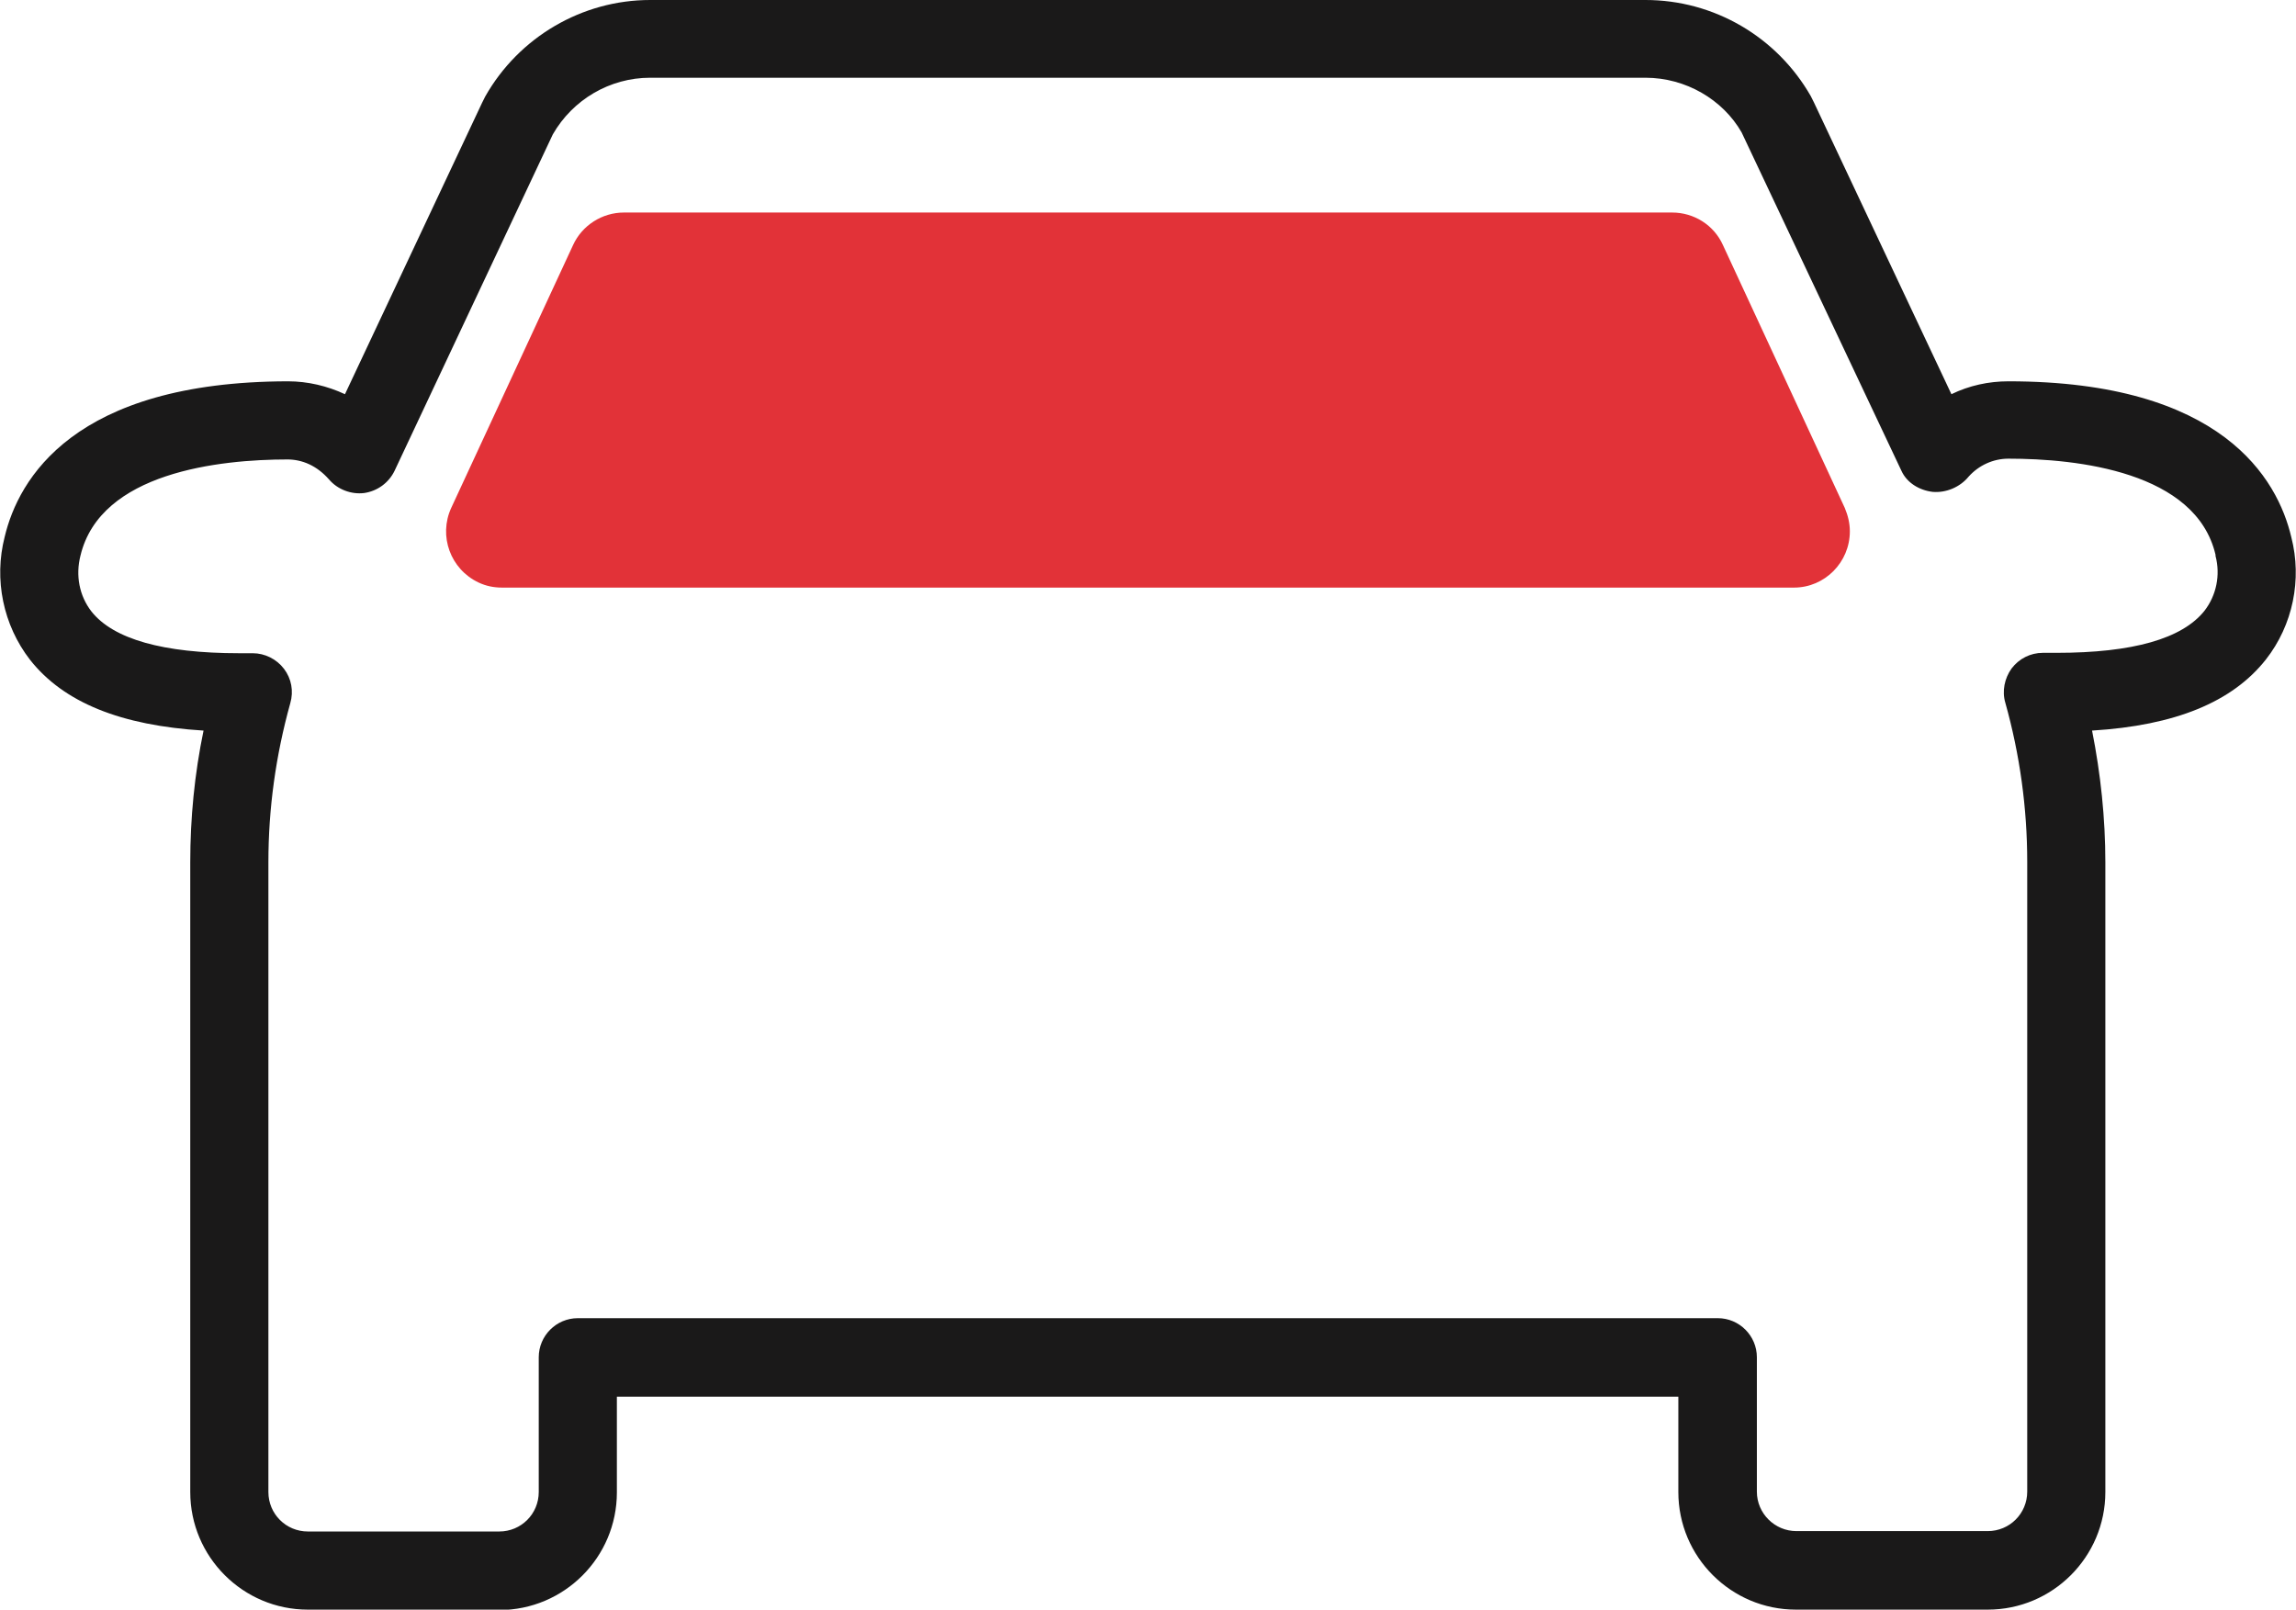
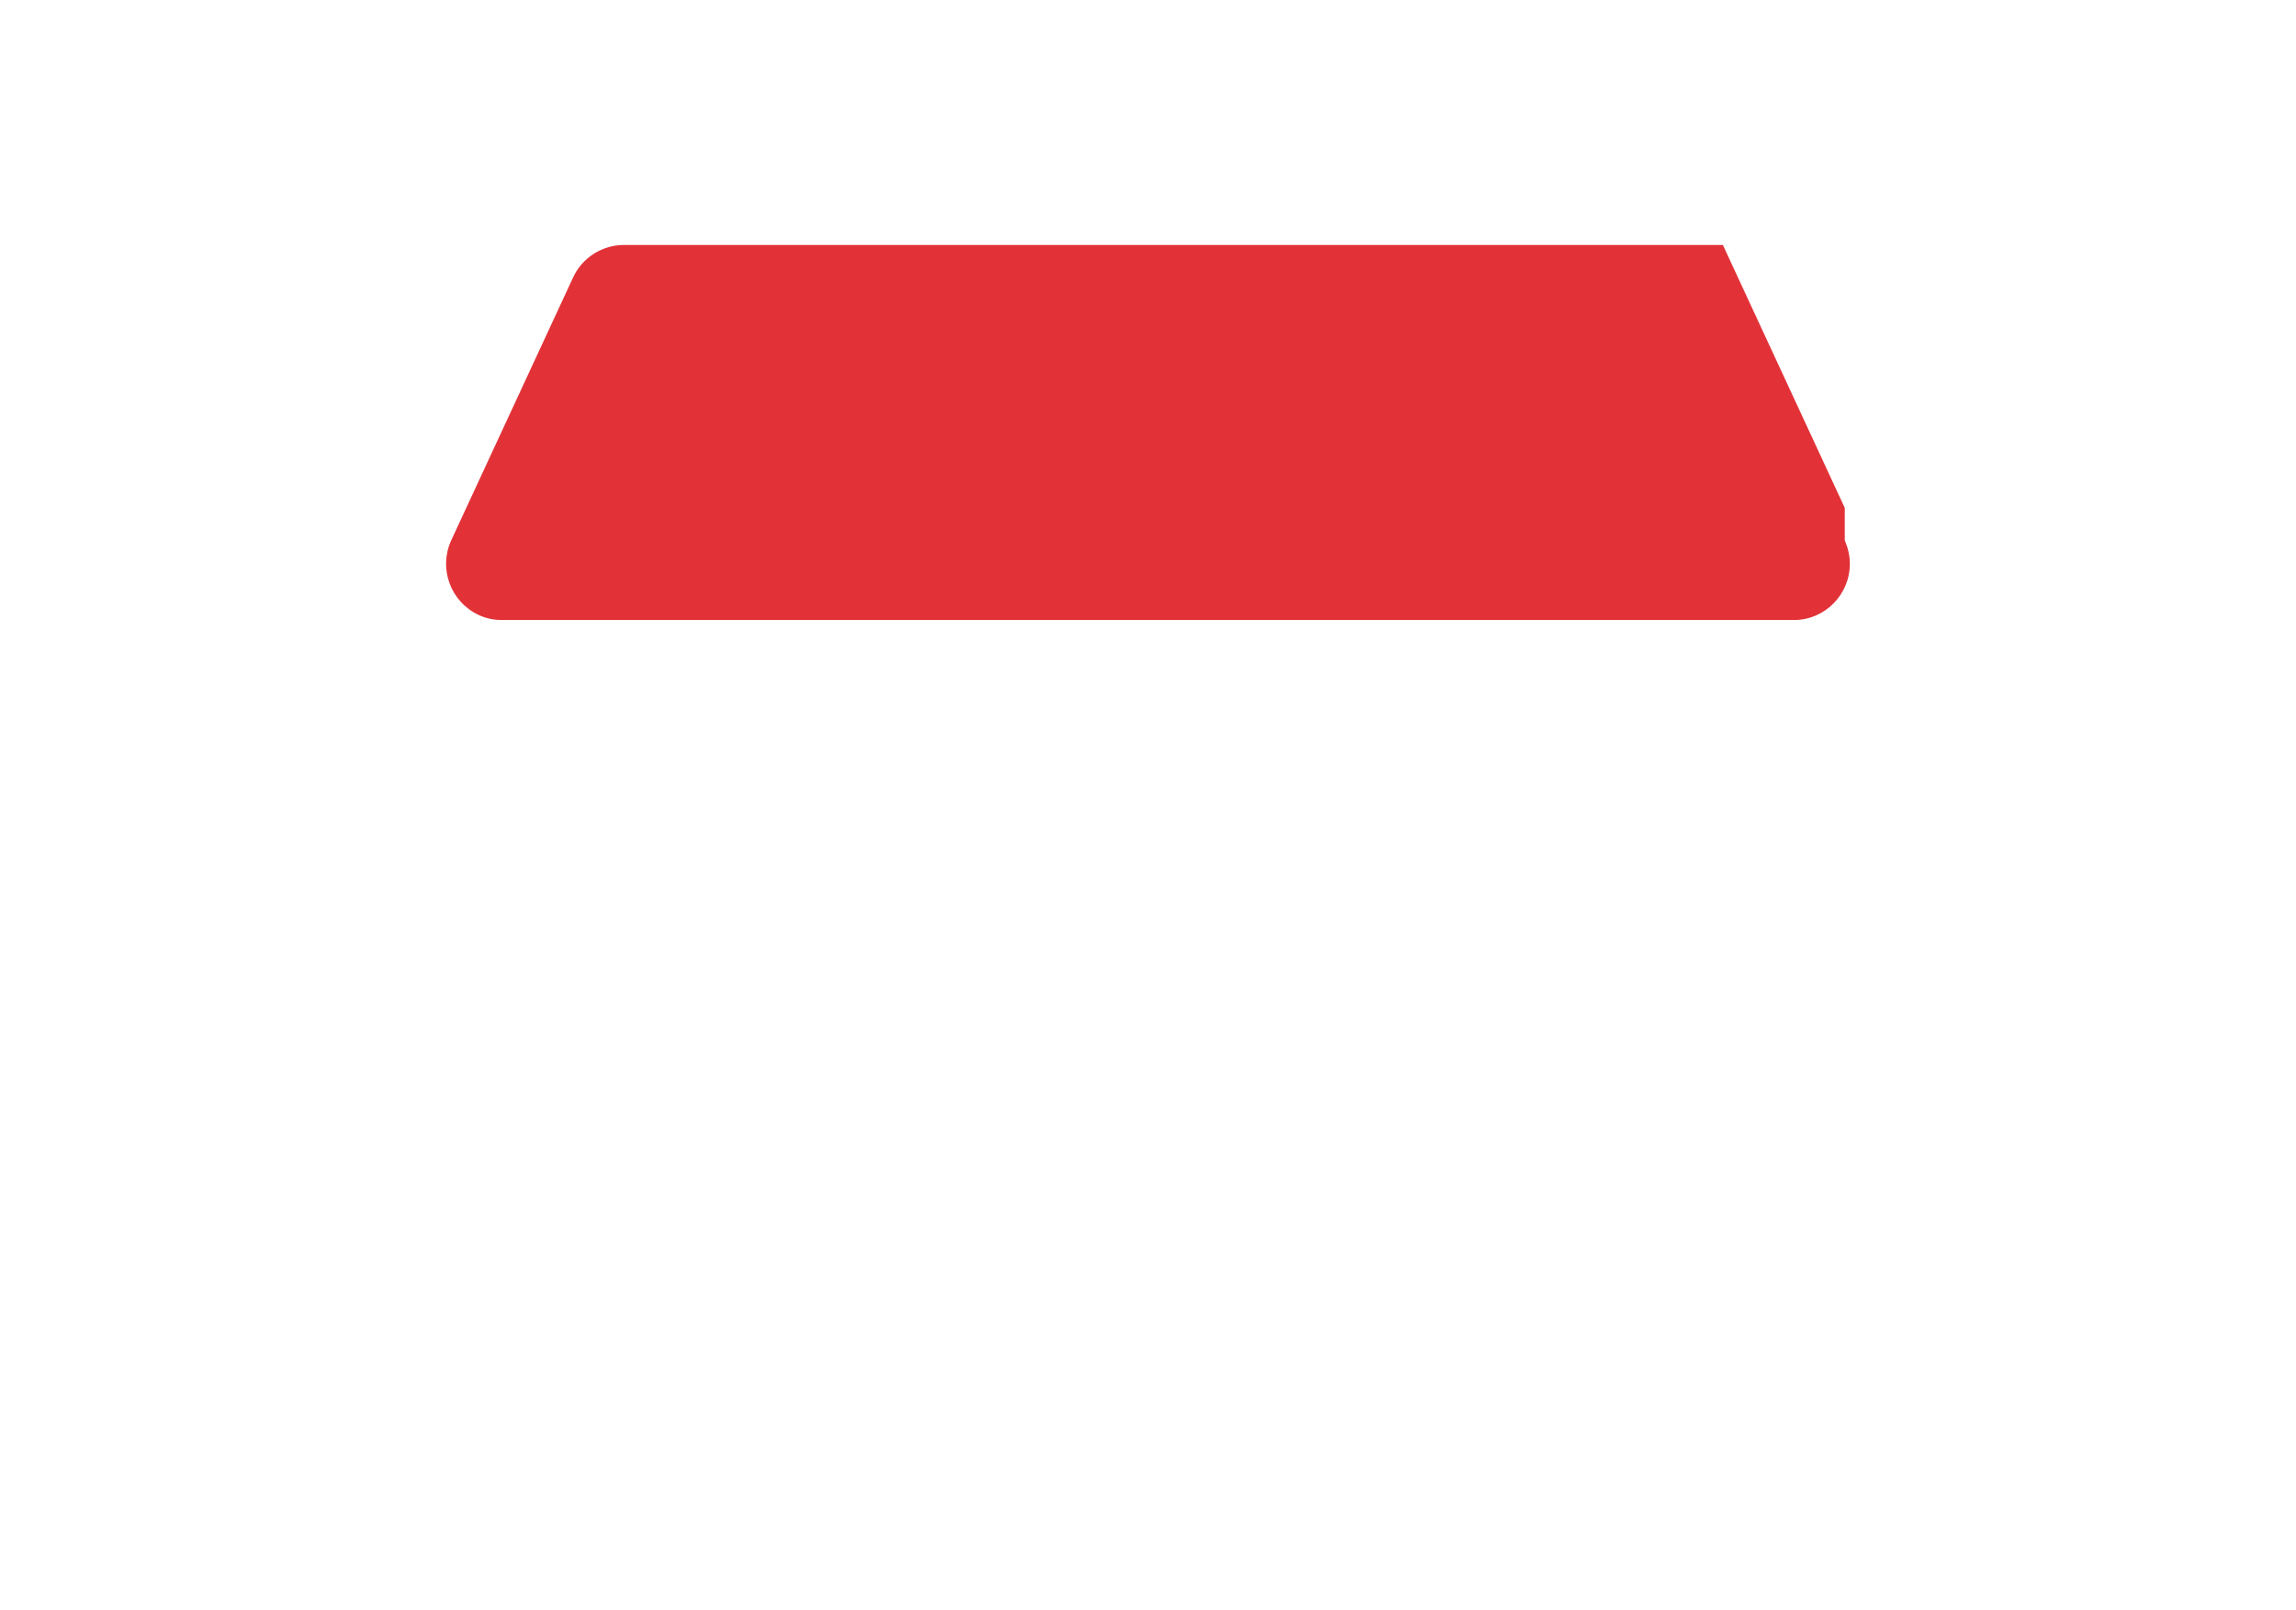
<svg xmlns="http://www.w3.org/2000/svg" id="Calque_2" viewBox="0 0 58.77 41.2">
  <defs>
    <style>.cls-1{fill:#1a1919;}.cls-2{fill:#e23238;}</style>
  </defs>
  <g id="Calque_1-2">
-     <path class="cls-1" d="M12.78,41.2h-4.9c-1.66,0-3.01-1.35-3.01-3.01v-16.12c0-1.13.11-2.26.34-3.37-2.12-.13-3.58-.72-4.44-1.81-.69-.89-.93-2.06-.65-3.15.35-1.47,1.76-3.97,7.25-3.98.51,0,1.01.12,1.46.33l3.51-7.46s.05-.1.08-.16C13.28.95,14.9,0,16.64,0h25.48c1.75,0,3.36.94,4.23,2.46l.08.16,3.52,7.47c.45-.22.95-.33,1.46-.33h0c5.47,0,6.89,2.5,7.24,3.99.28,1.08.04,2.25-.65,3.13-.86,1.09-2.32,1.69-4.45,1.82.22,1.11.34,2.24.34,3.37v16.12c0,1.66-1.35,3.01-3.01,3.01h-4.91c-1.66,0-3.01-1.35-3.01-3.01v-2.44H15.79v2.45c0,1.66-1.35,3.01-3.01,3.01ZM7.37,11.76c-1.76,0-4.8.33-5.31,2.46-.13.51-.03,1.03.28,1.43.56.71,1.84,1.07,3.78,1.07h.35c.31,0,.61.15.8.4.19.25.25.57.16.88-.37,1.33-.56,2.69-.56,4.07v16.12c0,.56.45,1.01,1.01,1.01h4.9c.56,0,1.01-.45,1.01-1.01v-3.45c0-.55.45-1,1-1h29.18c.55,0,1,.45,1,1v3.44c0,.56.46,1.01,1.01,1.01h4.9c.56,0,1.01-.45,1.01-1.01v-16.12c0-1.38-.19-2.75-.56-4.07-.09-.3-.02-.63.16-.88.19-.25.48-.4.8-.4h.35c1.95,0,3.22-.36,3.79-1.08.3-.39.41-.91.28-1.4,0,0,0-.02,0-.03-.5-2.13-3.54-2.46-5.3-2.46h0c-.39,0-.76.17-1.02.46-.22.27-.58.42-.92.39-.34-.04-.66-.23-.8-.54l-4.09-8.66c-.48-.84-1.43-1.4-2.46-1.4h-25.48c-1.03,0-1.98.56-2.49,1.45l-4.05,8.61c-.15.31-.44.52-.78.57-.33.04-.68-.09-.9-.35-.31-.35-.68-.51-1.07-.51Z" />
-     <path id="Tracé_1610" class="cls-2" d="M47.22,13l-3.12-6.73c-.23-.51-.74-.83-1.3-.83H15.97c-.56,0-1.07.33-1.3.83l-3.12,6.73c-.33.72-.02,1.57.7,1.91.19.09.39.13.6.13h33.07c.79,0,1.43-.65,1.43-1.44,0-.21-.05-.41-.13-.6" />
+     <path id="Tracé_1610" class="cls-2" d="M47.22,13l-3.12-6.73H15.97c-.56,0-1.07.33-1.3.83l-3.12,6.73c-.33.72-.02,1.57.7,1.91.19.09.39.13.6.13h33.07c.79,0,1.43-.65,1.43-1.44,0-.21-.05-.41-.13-.6" />
  </g>
</svg>